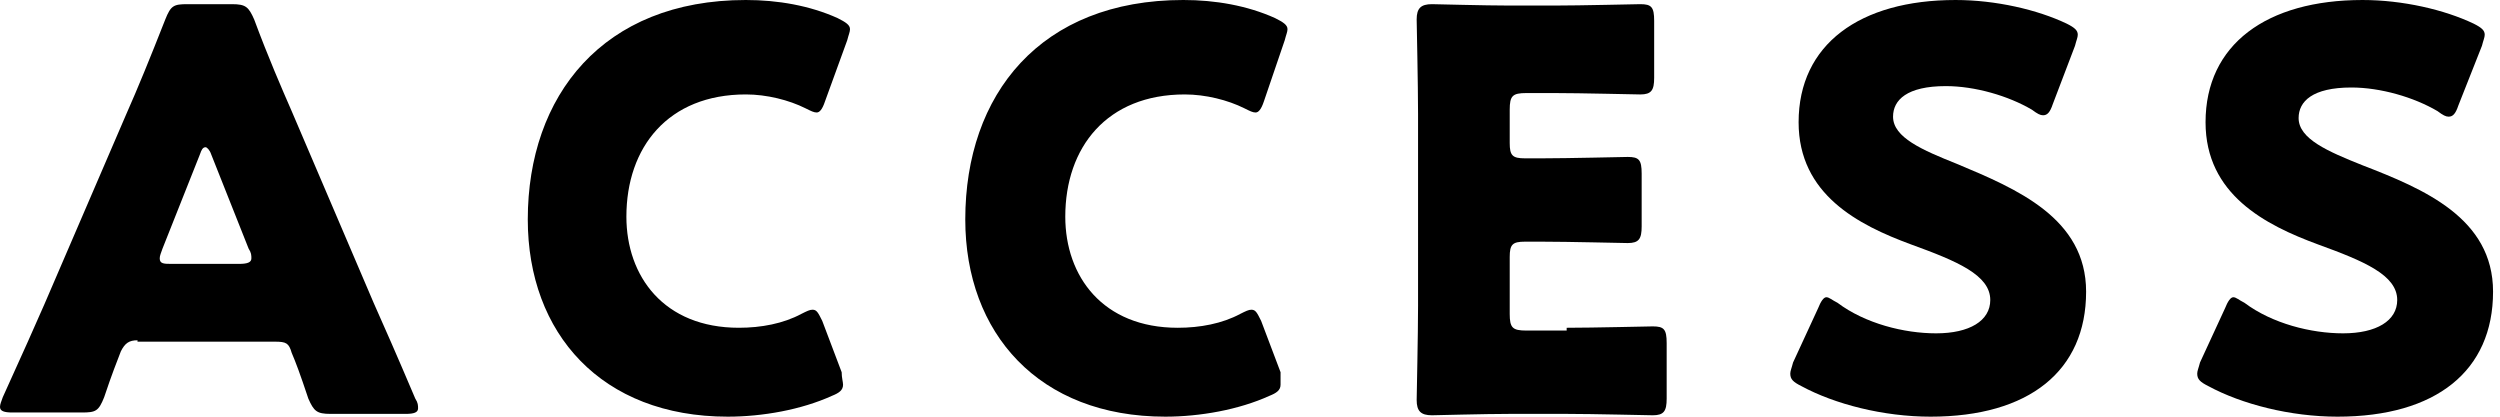
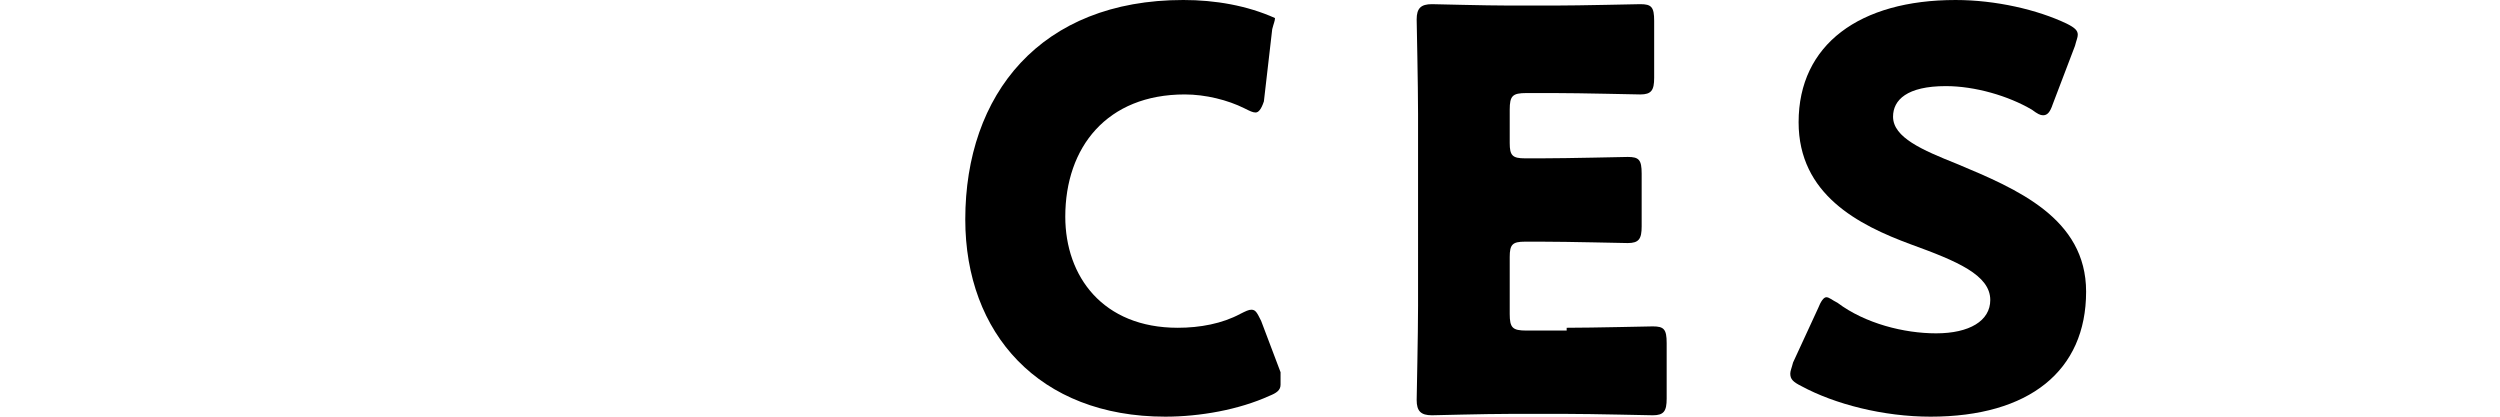
<svg xmlns="http://www.w3.org/2000/svg" version="1.1" x="0px" y="0px" viewBox="0 0 180 30" style="enable-background:new 0 0 180 30;" xml:space="preserve">
  <g id="svg">
    <g id="access">
-       <path d="M9.9,24.5c-0.6,0-0.9,0.2-1.2,0.8c-0.3,0.8-0.6,1.5-1.2,3.3c-0.4,1-0.6,1.1-1.6,1.1h-5c-0.6,0-0.9-0.1-0.9-0.4    c0-0.2,0.1-0.4,0.2-0.7c1.5-3.3,2.3-5.1,3-6.7L9.1,8.2c0.8-1.8,1.7-4,2.8-6.8c0.4-1,0.6-1.1,1.6-1.1h3.2c1,0,1.2,0.2,1.6,1.1    c1,2.7,2,5,2.7,6.6l5.9,13.8c0.8,1.8,1.6,3.6,3,6.9c0.2,0.3,0.2,0.5,0.2,0.7c0,0.3-0.3,0.4-0.9,0.4h-5.4c-1,0-1.2-0.2-1.6-1.1    c-0.6-1.8-0.9-2.6-1.2-3.3c-0.2-0.7-0.4-0.8-1.2-0.8H9.9z M11.7,17.9c-0.1,0.3-0.2,0.5-0.2,0.7c0,0.4,0.3,0.4,0.9,0.4h4.8    c0.6,0,0.9-0.1,0.9-0.4c0-0.2,0-0.4-0.2-0.7l-2.7-6.8c-0.1-0.3-0.3-0.5-0.4-0.5c-0.2,0-0.3,0.2-0.4,0.5L11.7,17.9z" />
-       <path d="M60.7,27.7c0,0.4-0.3,0.6-0.8,0.8c-2.2,1-5,1.5-7.5,1.5C43.3,30,38,24,38,15.8C38,6.9,43.4,0,53.7,0    c2.3,0,4.6,0.4,6.6,1.3c0.6,0.3,0.9,0.5,0.9,0.8c0,0.2-0.1,0.4-0.2,0.8l-1.6,4.4c-0.2,0.6-0.4,0.8-0.6,0.8c-0.2,0-0.4-0.1-0.8-0.3    c-1.2-0.6-2.8-1-4.3-1c-5.6,0-8.6,3.8-8.6,8.8c0,4.3,2.7,8,8.1,8c1.6,0,3.2-0.3,4.5-1c0.4-0.2,0.6-0.3,0.8-0.3    c0.3,0,0.4,0.2,0.7,0.8l1.4,3.7C60.6,27.2,60.7,27.5,60.7,27.7z" />
-       <path d="M92.2,27.7c0,0.4-0.3,0.6-0.8,0.8c-2.2,1-5,1.5-7.5,1.5c-9.1,0-14.4-6-14.4-14.2c0-9,5.4-15.8,15.7-15.8    c2.3,0,4.6,0.4,6.6,1.3c0.6,0.3,0.9,0.5,0.9,0.8c0,0.2-0.1,0.4-0.2,0.8L91,7.3c-0.2,0.6-0.4,0.8-0.6,0.8c-0.2,0-0.4-0.1-0.8-0.3    c-1.2-0.6-2.8-1-4.3-1c-5.6,0-8.6,3.8-8.6,8.8c0,4.3,2.7,8,8.1,8c1.6,0,3.2-0.3,4.5-1c0.4-0.2,0.6-0.3,0.8-0.3    c0.3,0,0.4,0.2,0.7,0.8l1.4,3.7C92.2,27.2,92.2,27.5,92.2,27.7z" />
+       <path d="M92.2,27.7c0,0.4-0.3,0.6-0.8,0.8c-2.2,1-5,1.5-7.5,1.5c-9.1,0-14.4-6-14.4-14.2c0-9,5.4-15.8,15.7-15.8    c2.3,0,4.6,0.4,6.6,1.3c0,0.2-0.1,0.4-0.2,0.8L91,7.3c-0.2,0.6-0.4,0.8-0.6,0.8c-0.2,0-0.4-0.1-0.8-0.3    c-1.2-0.6-2.8-1-4.3-1c-5.6,0-8.6,3.8-8.6,8.8c0,4.3,2.7,8,8.1,8c1.6,0,3.2-0.3,4.5-1c0.4-0.2,0.6-0.3,0.8-0.3    c0.3,0,0.4,0.2,0.7,0.8l1.4,3.7C92.2,27.2,92.2,27.5,92.2,27.7z" />
      <path d="M112.8,23.6c1.9,0,5.9-0.1,6.2-0.1c0.8,0,1,0.2,1,1.2v4c0,0.9-0.2,1.2-1,1.2c-0.3,0-4.3-0.1-6.2-0.1h-4.1    c-1.8,0-5.4,0.1-5.6,0.1c-0.8,0-1.1-0.3-1.1-1.1c0-0.3,0.1-4.7,0.1-6.8V8.2c0-2.1-0.1-6.6-0.1-6.8c0-0.8,0.3-1.1,1.1-1.1    c0.3,0,3.8,0.1,5.6,0.1h3.2c1.9,0,5.9-0.1,6.2-0.1c0.8,0,1,0.2,1,1.2v4.1c0,0.9-0.2,1.2-1,1.2c-0.3,0-4.3-0.1-6.2-0.1h-2    c-1,0-1.2,0.2-1.2,1.2v2.4c0,0.9,0.2,1.1,1.1,1.1h1.2c1.9,0,5.9-0.1,6.2-0.1c0.8,0,1,0.2,1,1.2v3.8c0,0.9-0.2,1.2-1,1.2    c-0.3,0-4.3-0.1-6.2-0.1h-1.2c-0.9,0-1.1,0.2-1.1,1.1v4.1c0,1,0.2,1.2,1.2,1.2H112.8z" />
      <path d="M150.2,21c0,5.7-4.1,9-11.2,9c-3.4,0-6.9-0.9-9.3-2.2c-0.6-0.3-0.8-0.5-0.8-0.9c0-0.2,0.1-0.4,0.2-0.8l1.8-3.9    c0.2-0.5,0.4-0.8,0.6-0.8c0.2,0,0.4,0.2,0.8,0.4c2,1.5,4.8,2.2,7.1,2.2c2.4,0,3.9-0.9,3.9-2.4c0-1.8-2.4-2.8-5.7-4    c-3.8-1.4-8.1-3.6-8.1-8.8c0-5.6,4.4-8.8,11.3-8.8c2.9,0,5.9,0.7,8,1.7c0.6,0.3,0.8,0.5,0.8,0.8c0,0.2-0.1,0.4-0.2,0.8l-1.6,4.2    c-0.2,0.6-0.4,0.8-0.7,0.8c-0.2,0-0.4-0.1-0.8-0.4c-1.7-1-4.1-1.7-6.2-1.7c-2.8,0-3.8,1-3.8,2.2c0,1.5,2.1,2.4,4.6,3.4    C145.2,13.6,150.2,15.7,150.2,21z" />
-       <path d="M179.5,21c0,5.7-4.1,9-11.2,9c-3.4,0-6.9-0.9-9.3-2.2c-0.6-0.3-0.8-0.5-0.8-0.9c0-0.2,0.1-0.4,0.2-0.8l1.8-3.9    c0.2-0.5,0.4-0.8,0.6-0.8c0.2,0,0.4,0.2,0.8,0.4c2,1.5,4.8,2.2,7.1,2.2c2.4,0,3.9-0.9,3.9-2.4c0-1.8-2.4-2.8-5.7-4    c-3.8-1.4-8.1-3.6-8.1-8.8c0-5.6,4.4-8.8,11.3-8.8c2.9,0,5.9,0.7,8,1.7c0.6,0.3,0.8,0.5,0.8,0.8c0,0.2-0.1,0.4-0.2,0.8L177,7.6    c-0.2,0.6-0.4,0.8-0.7,0.8c-0.2,0-0.4-0.1-0.8-0.4c-1.7-1-4.1-1.7-6.2-1.7c-2.8,0-3.8,1-3.8,2.2c0,1.5,2.1,2.4,4.6,3.4    C174.5,13.6,179.5,15.7,179.5,21z" />
    </g>
  </g>
  <g id="iconHexagon">
</g>
  <g id="favicon">
</g>
</svg>